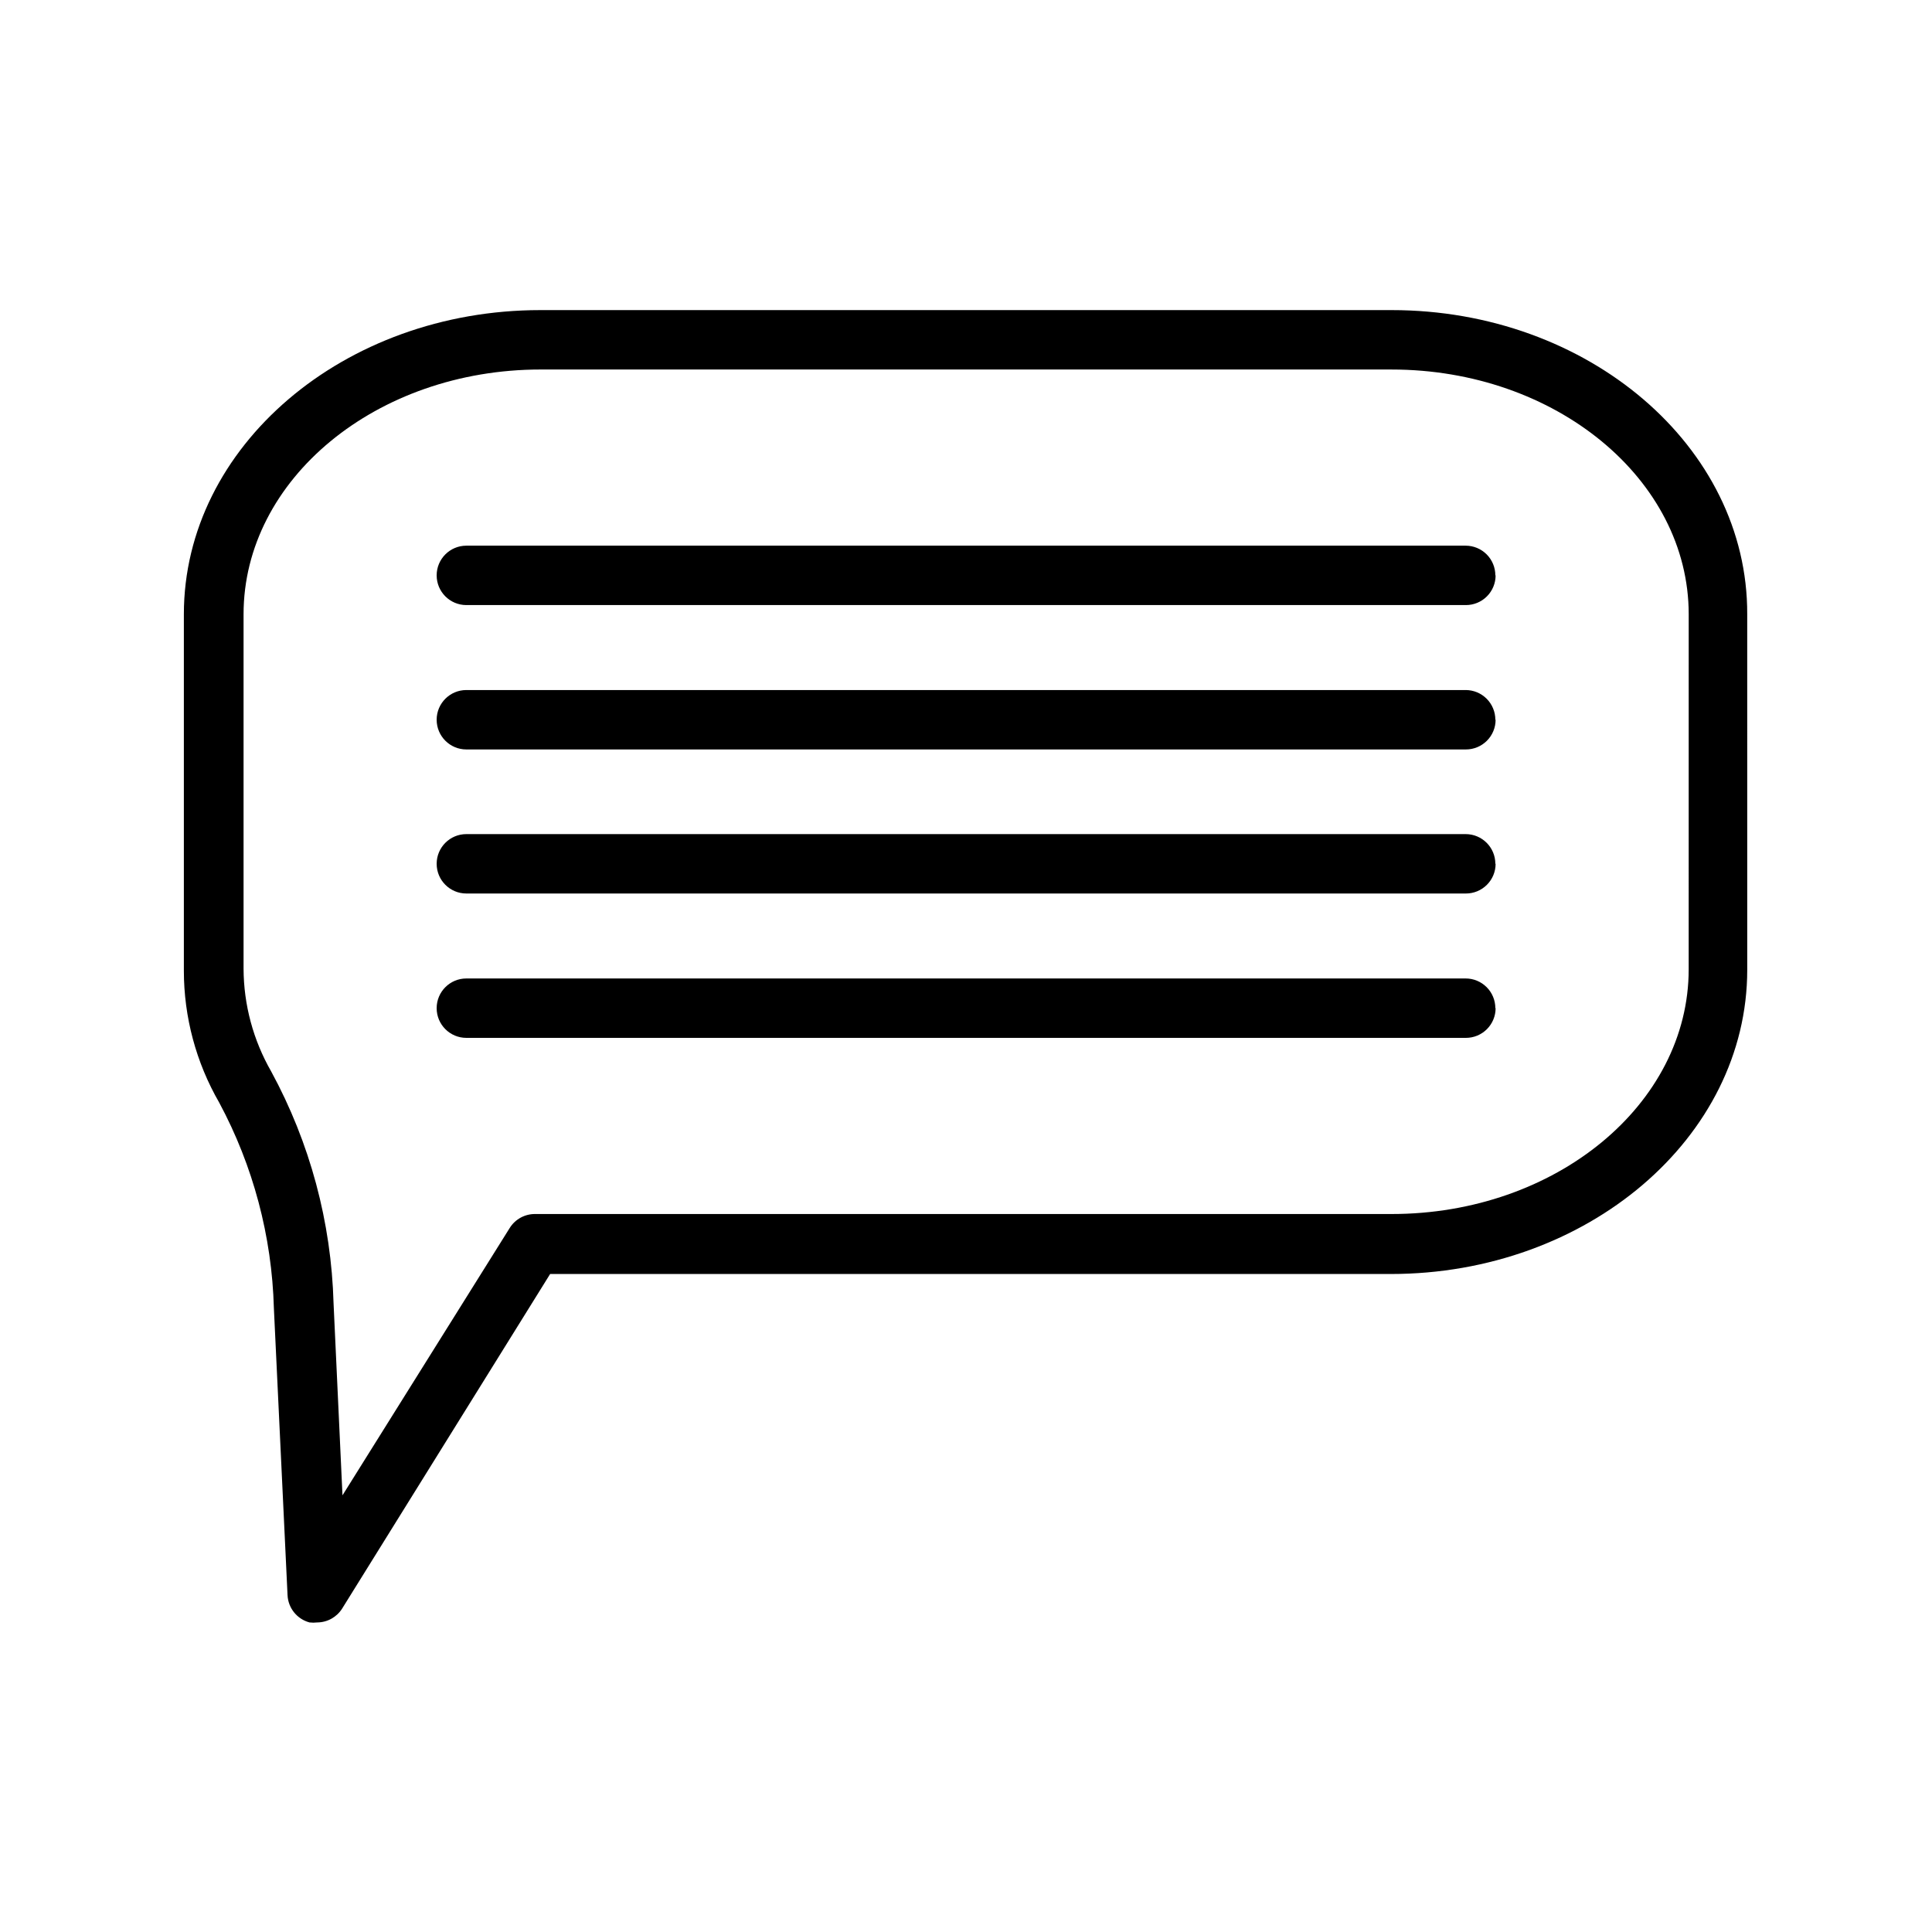
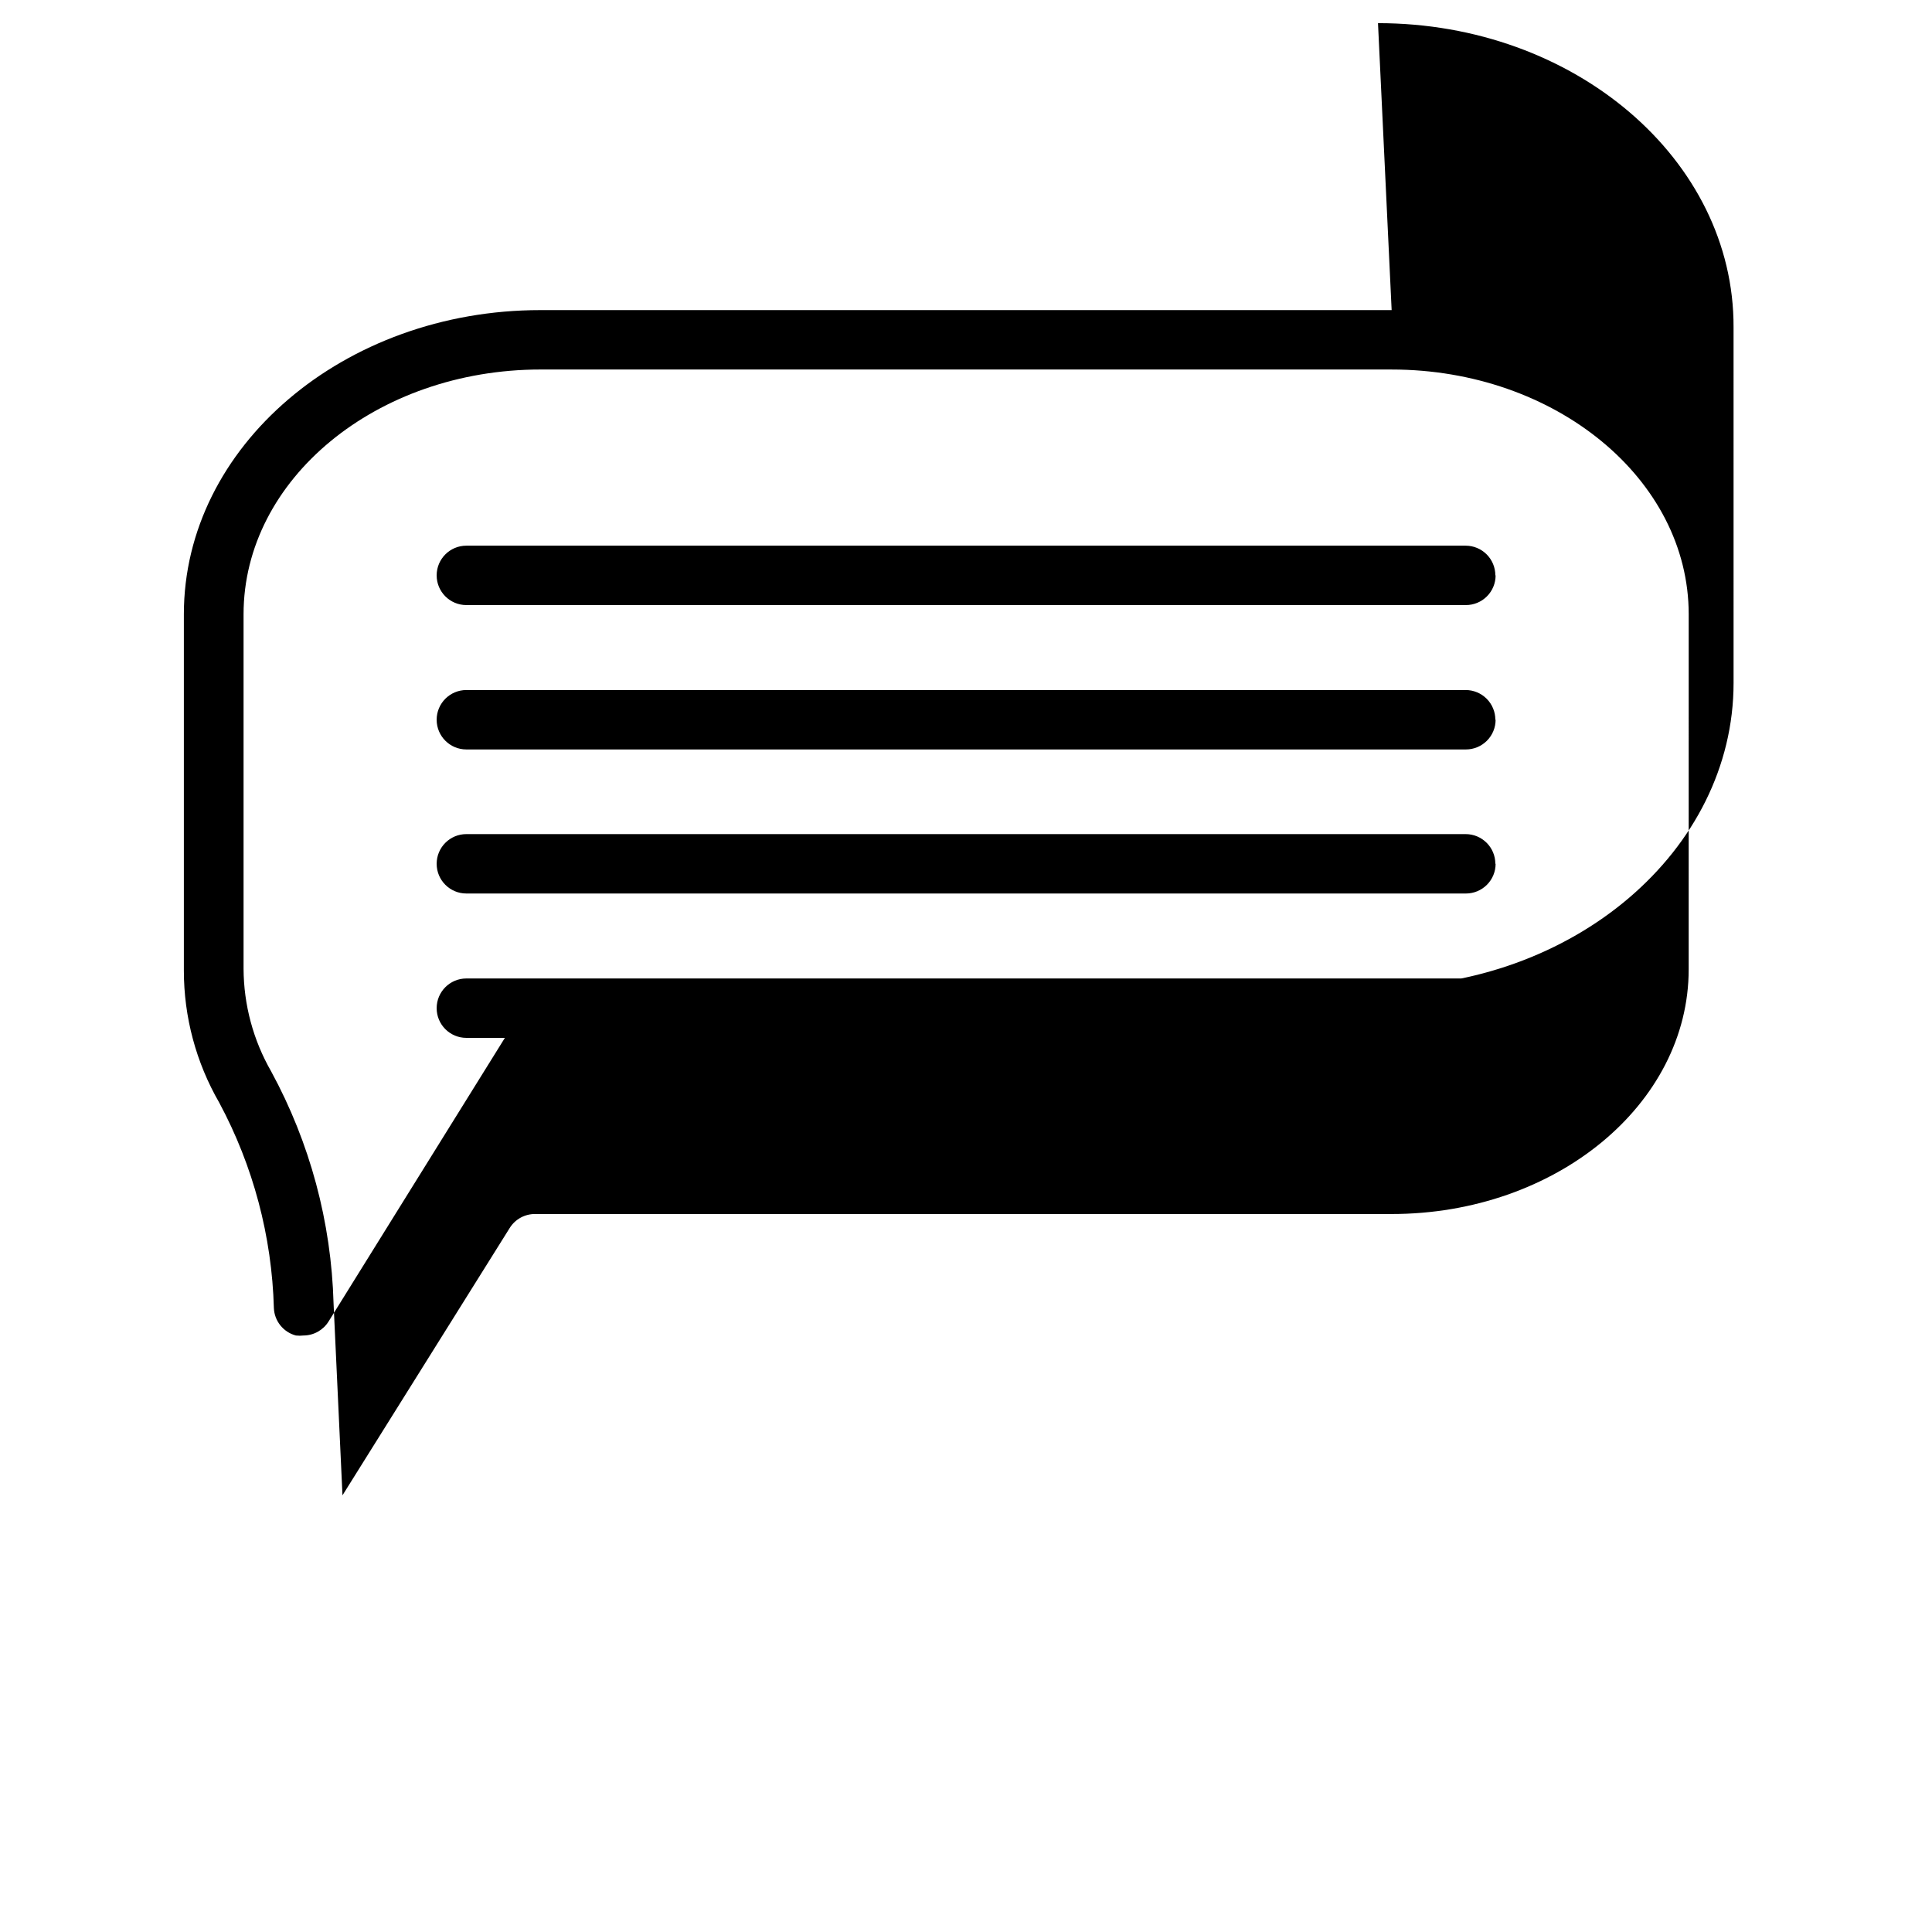
<svg xmlns="http://www.w3.org/2000/svg" fill="#000000" width="800px" height="800px" version="1.1" viewBox="144 144 512 512">
-   <path d="m512.8 226.18h-225.61c-52.035 0-94.465 36.133-94.465 80.609v94.465c0.004 12.27 3.234 24.324 9.371 34.953 9.004 16.781 13.965 35.434 14.484 54.473l3.621 76.043c0.156 3.426 2.512 6.356 5.824 7.242 0.68 0.078 1.367 0.078 2.047 0 2.691-0.02 5.184-1.414 6.613-3.699l55.105-88.641h222.78c52.035 0 94.465-36.133 94.465-80.609l-0.004-94.227c0.16-44.477-42.191-80.609-94.227-80.609zm78.719 174.68c0 35.816-35.266 64.867-78.719 64.867h-226.95c-2.75-0.035-5.316 1.367-6.769 3.699l-44.32 70.848-2.363-50.852c-0.59-21.512-6.254-42.578-16.531-61.48-4.762-8.293-7.285-17.68-7.32-27.238v-93.914c0-35.816 35.266-64.867 78.719-64.867l225.54 0.004c43.375 0 78.719 29.047 78.719 64.867zm-51.168-104.38c0 2.09-0.828 4.09-2.305 5.566-1.477 1.477-3.477 2.305-5.566 2.305h-264.89c-4.348 0-7.871-3.523-7.871-7.871 0-4.348 3.523-7.871 7.871-7.871h264.82c2.086 0 4.09 0.828 5.566 2.305 1.477 1.477 2.305 3.481 2.305 5.566zm0 38.258c0 2.09-0.828 4.09-2.305 5.566-1.477 1.477-3.477 2.309-5.566 2.309h-264.89c-4.348 0-7.871-3.527-7.871-7.875 0-4.348 3.523-7.871 7.871-7.871h264.82c2.086 0 4.09 0.828 5.566 2.305 1.477 1.477 2.305 3.481 2.305 5.566zm0 38.18c0 2.09-0.828 4.09-2.305 5.566-1.477 1.477-3.477 2.305-5.566 2.305h-264.89c-4.348 0-7.871-3.523-7.871-7.871 0-4.348 3.523-7.871 7.871-7.871h264.82c4.348 0 7.871 3.523 7.871 7.871zm0 38.258c0 2.09-0.828 4.09-2.305 5.566-1.477 1.477-3.477 2.305-5.566 2.305h-264.89c-4.348 0-7.871-3.523-7.871-7.871 0-4.348 3.523-7.871 7.871-7.871h264.82c2.086 0 4.09 0.828 5.566 2.305 1.477 1.477 2.305 3.481 2.305 5.566z" />
+   <path d="m512.8 226.18h-225.61c-52.035 0-94.465 36.133-94.465 80.609v94.465c0.004 12.27 3.234 24.324 9.371 34.953 9.004 16.781 13.965 35.434 14.484 54.473c0.156 3.426 2.512 6.356 5.824 7.242 0.68 0.078 1.367 0.078 2.047 0 2.691-0.02 5.184-1.414 6.613-3.699l55.105-88.641h222.78c52.035 0 94.465-36.133 94.465-80.609l-0.004-94.227c0.16-44.477-42.191-80.609-94.227-80.609zm78.719 174.68c0 35.816-35.266 64.867-78.719 64.867h-226.95c-2.75-0.035-5.316 1.367-6.769 3.699l-44.32 70.848-2.363-50.852c-0.59-21.512-6.254-42.578-16.531-61.48-4.762-8.293-7.285-17.68-7.32-27.238v-93.914c0-35.816 35.266-64.867 78.719-64.867l225.54 0.004c43.375 0 78.719 29.047 78.719 64.867zm-51.168-104.38c0 2.09-0.828 4.09-2.305 5.566-1.477 1.477-3.477 2.305-5.566 2.305h-264.89c-4.348 0-7.871-3.523-7.871-7.871 0-4.348 3.523-7.871 7.871-7.871h264.82c2.086 0 4.09 0.828 5.566 2.305 1.477 1.477 2.305 3.481 2.305 5.566zm0 38.258c0 2.09-0.828 4.09-2.305 5.566-1.477 1.477-3.477 2.309-5.566 2.309h-264.89c-4.348 0-7.871-3.527-7.871-7.875 0-4.348 3.523-7.871 7.871-7.871h264.82c2.086 0 4.09 0.828 5.566 2.305 1.477 1.477 2.305 3.481 2.305 5.566zm0 38.18c0 2.09-0.828 4.09-2.305 5.566-1.477 1.477-3.477 2.305-5.566 2.305h-264.89c-4.348 0-7.871-3.523-7.871-7.871 0-4.348 3.523-7.871 7.871-7.871h264.82c4.348 0 7.871 3.523 7.871 7.871zm0 38.258c0 2.09-0.828 4.09-2.305 5.566-1.477 1.477-3.477 2.305-5.566 2.305h-264.89c-4.348 0-7.871-3.523-7.871-7.871 0-4.348 3.523-7.871 7.871-7.871h264.82c2.086 0 4.09 0.828 5.566 2.305 1.477 1.477 2.305 3.481 2.305 5.566z" />
</svg>